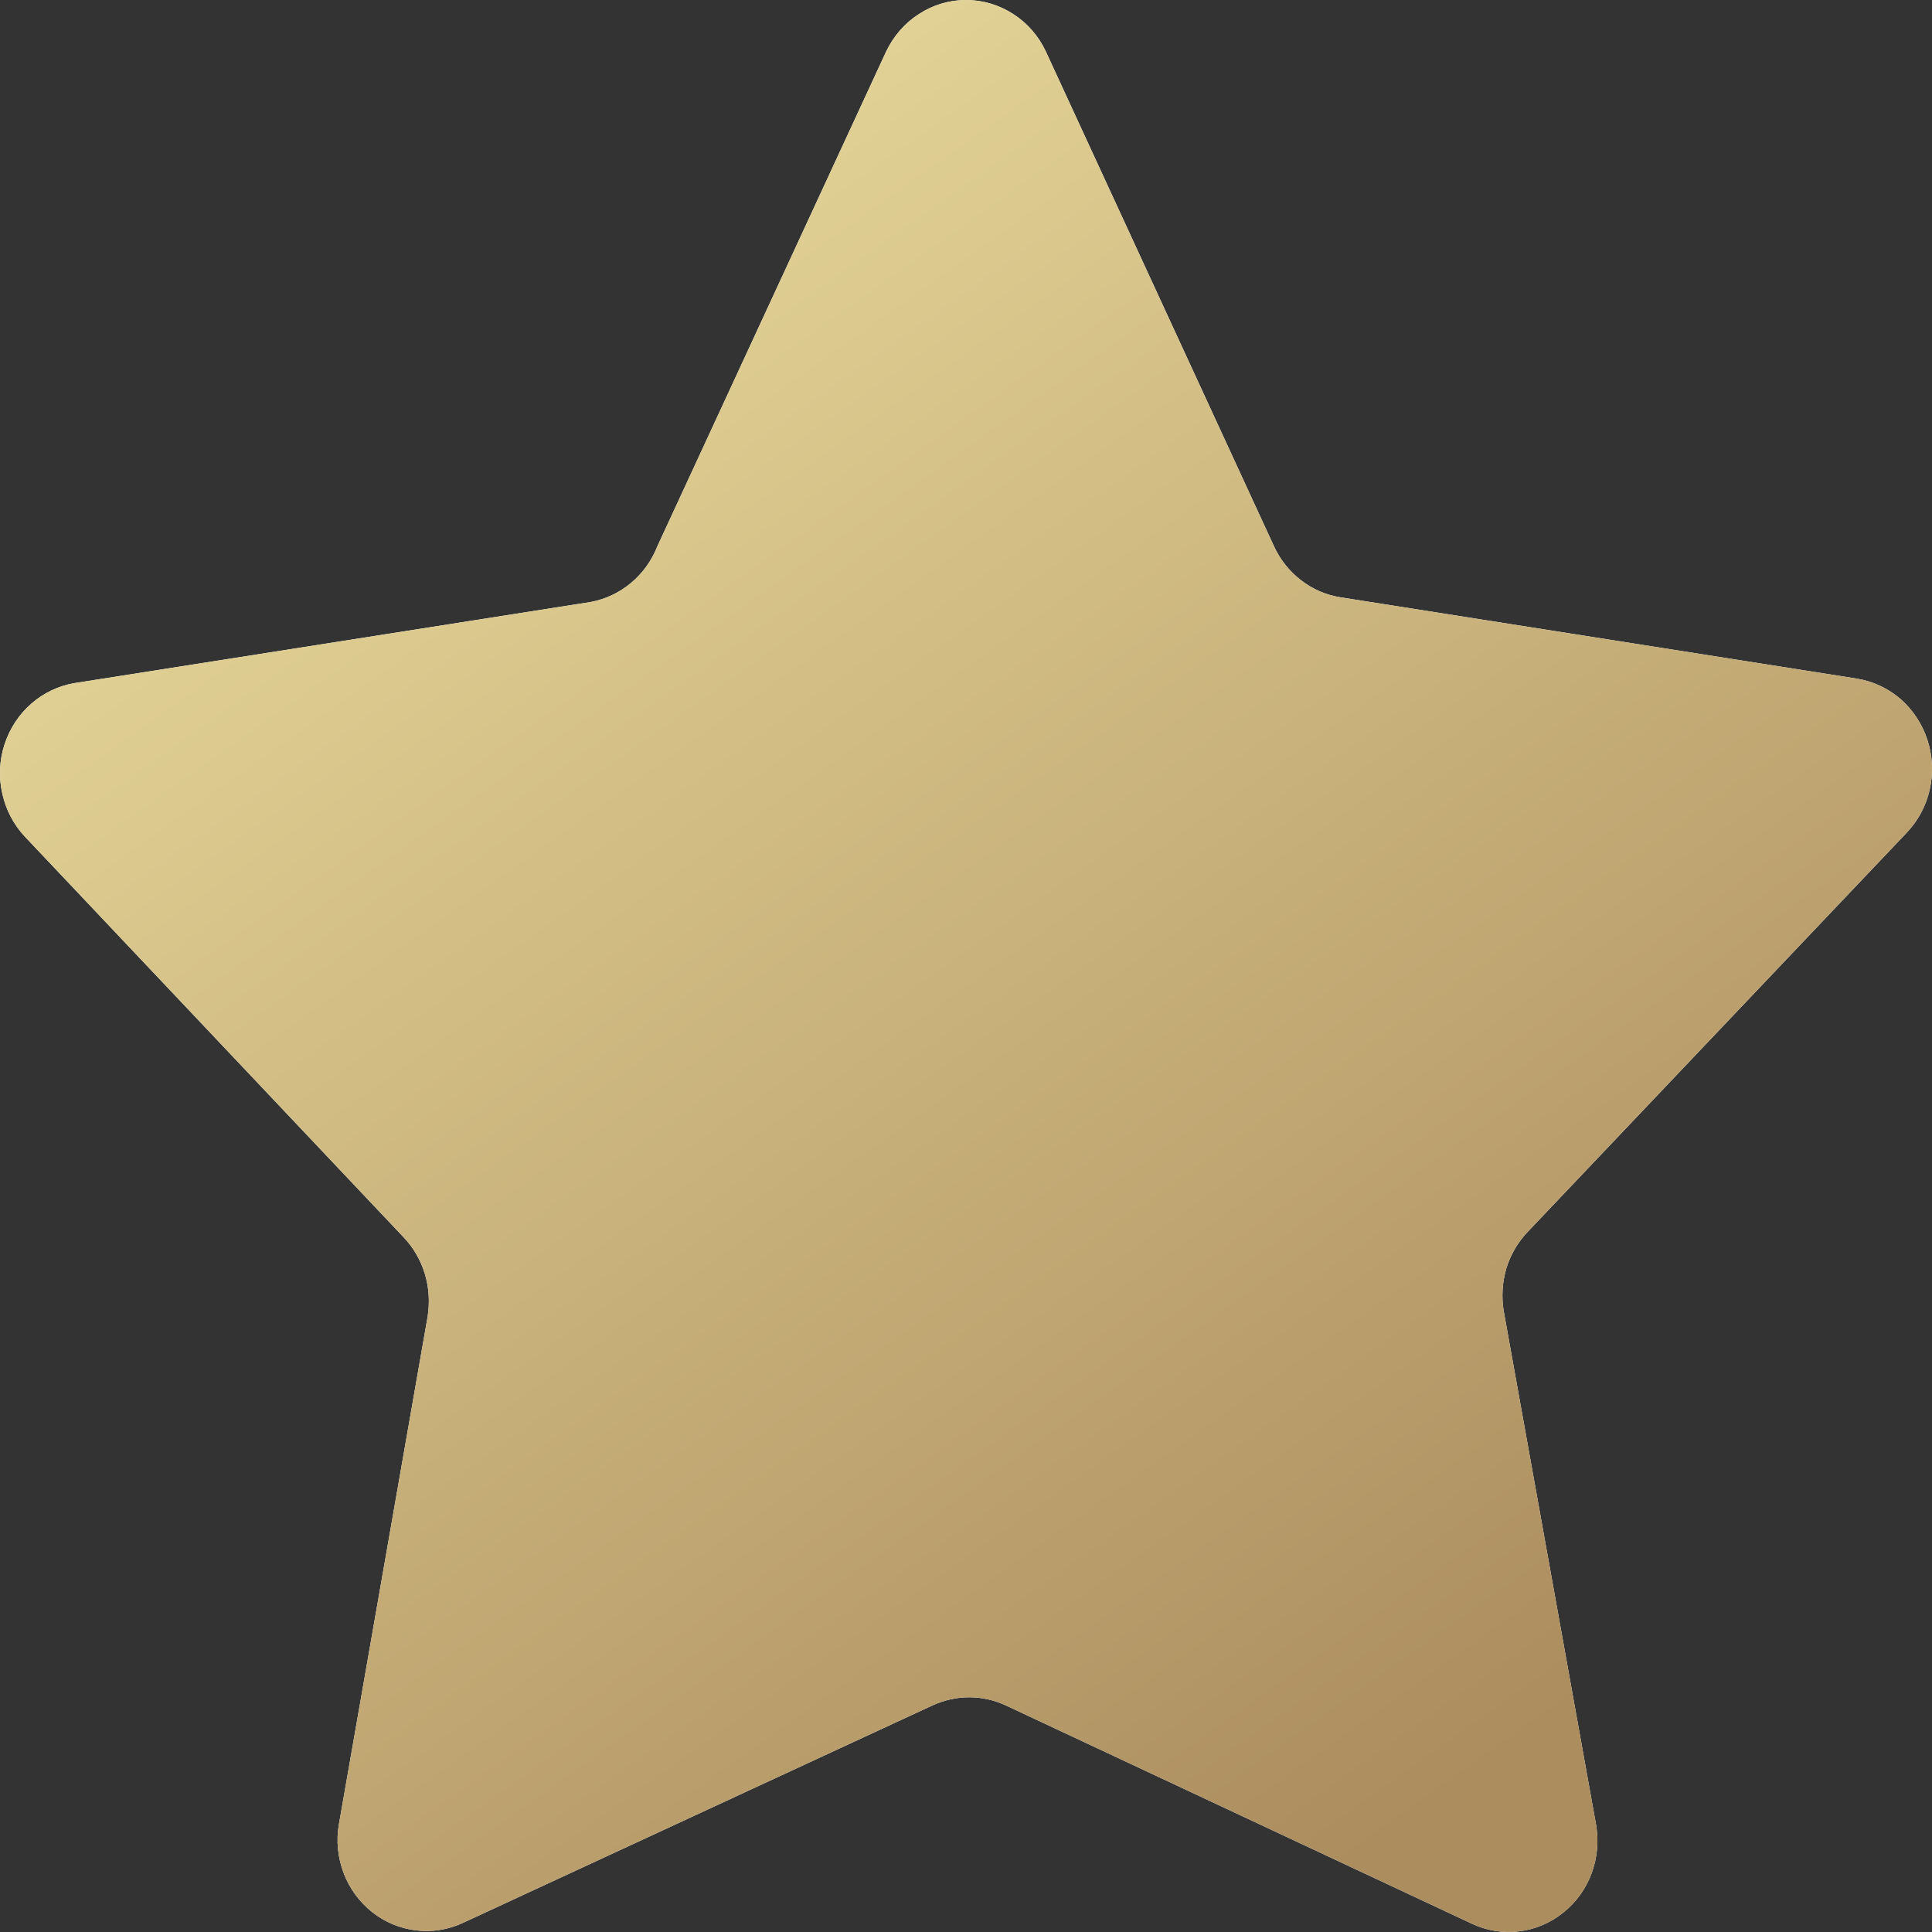
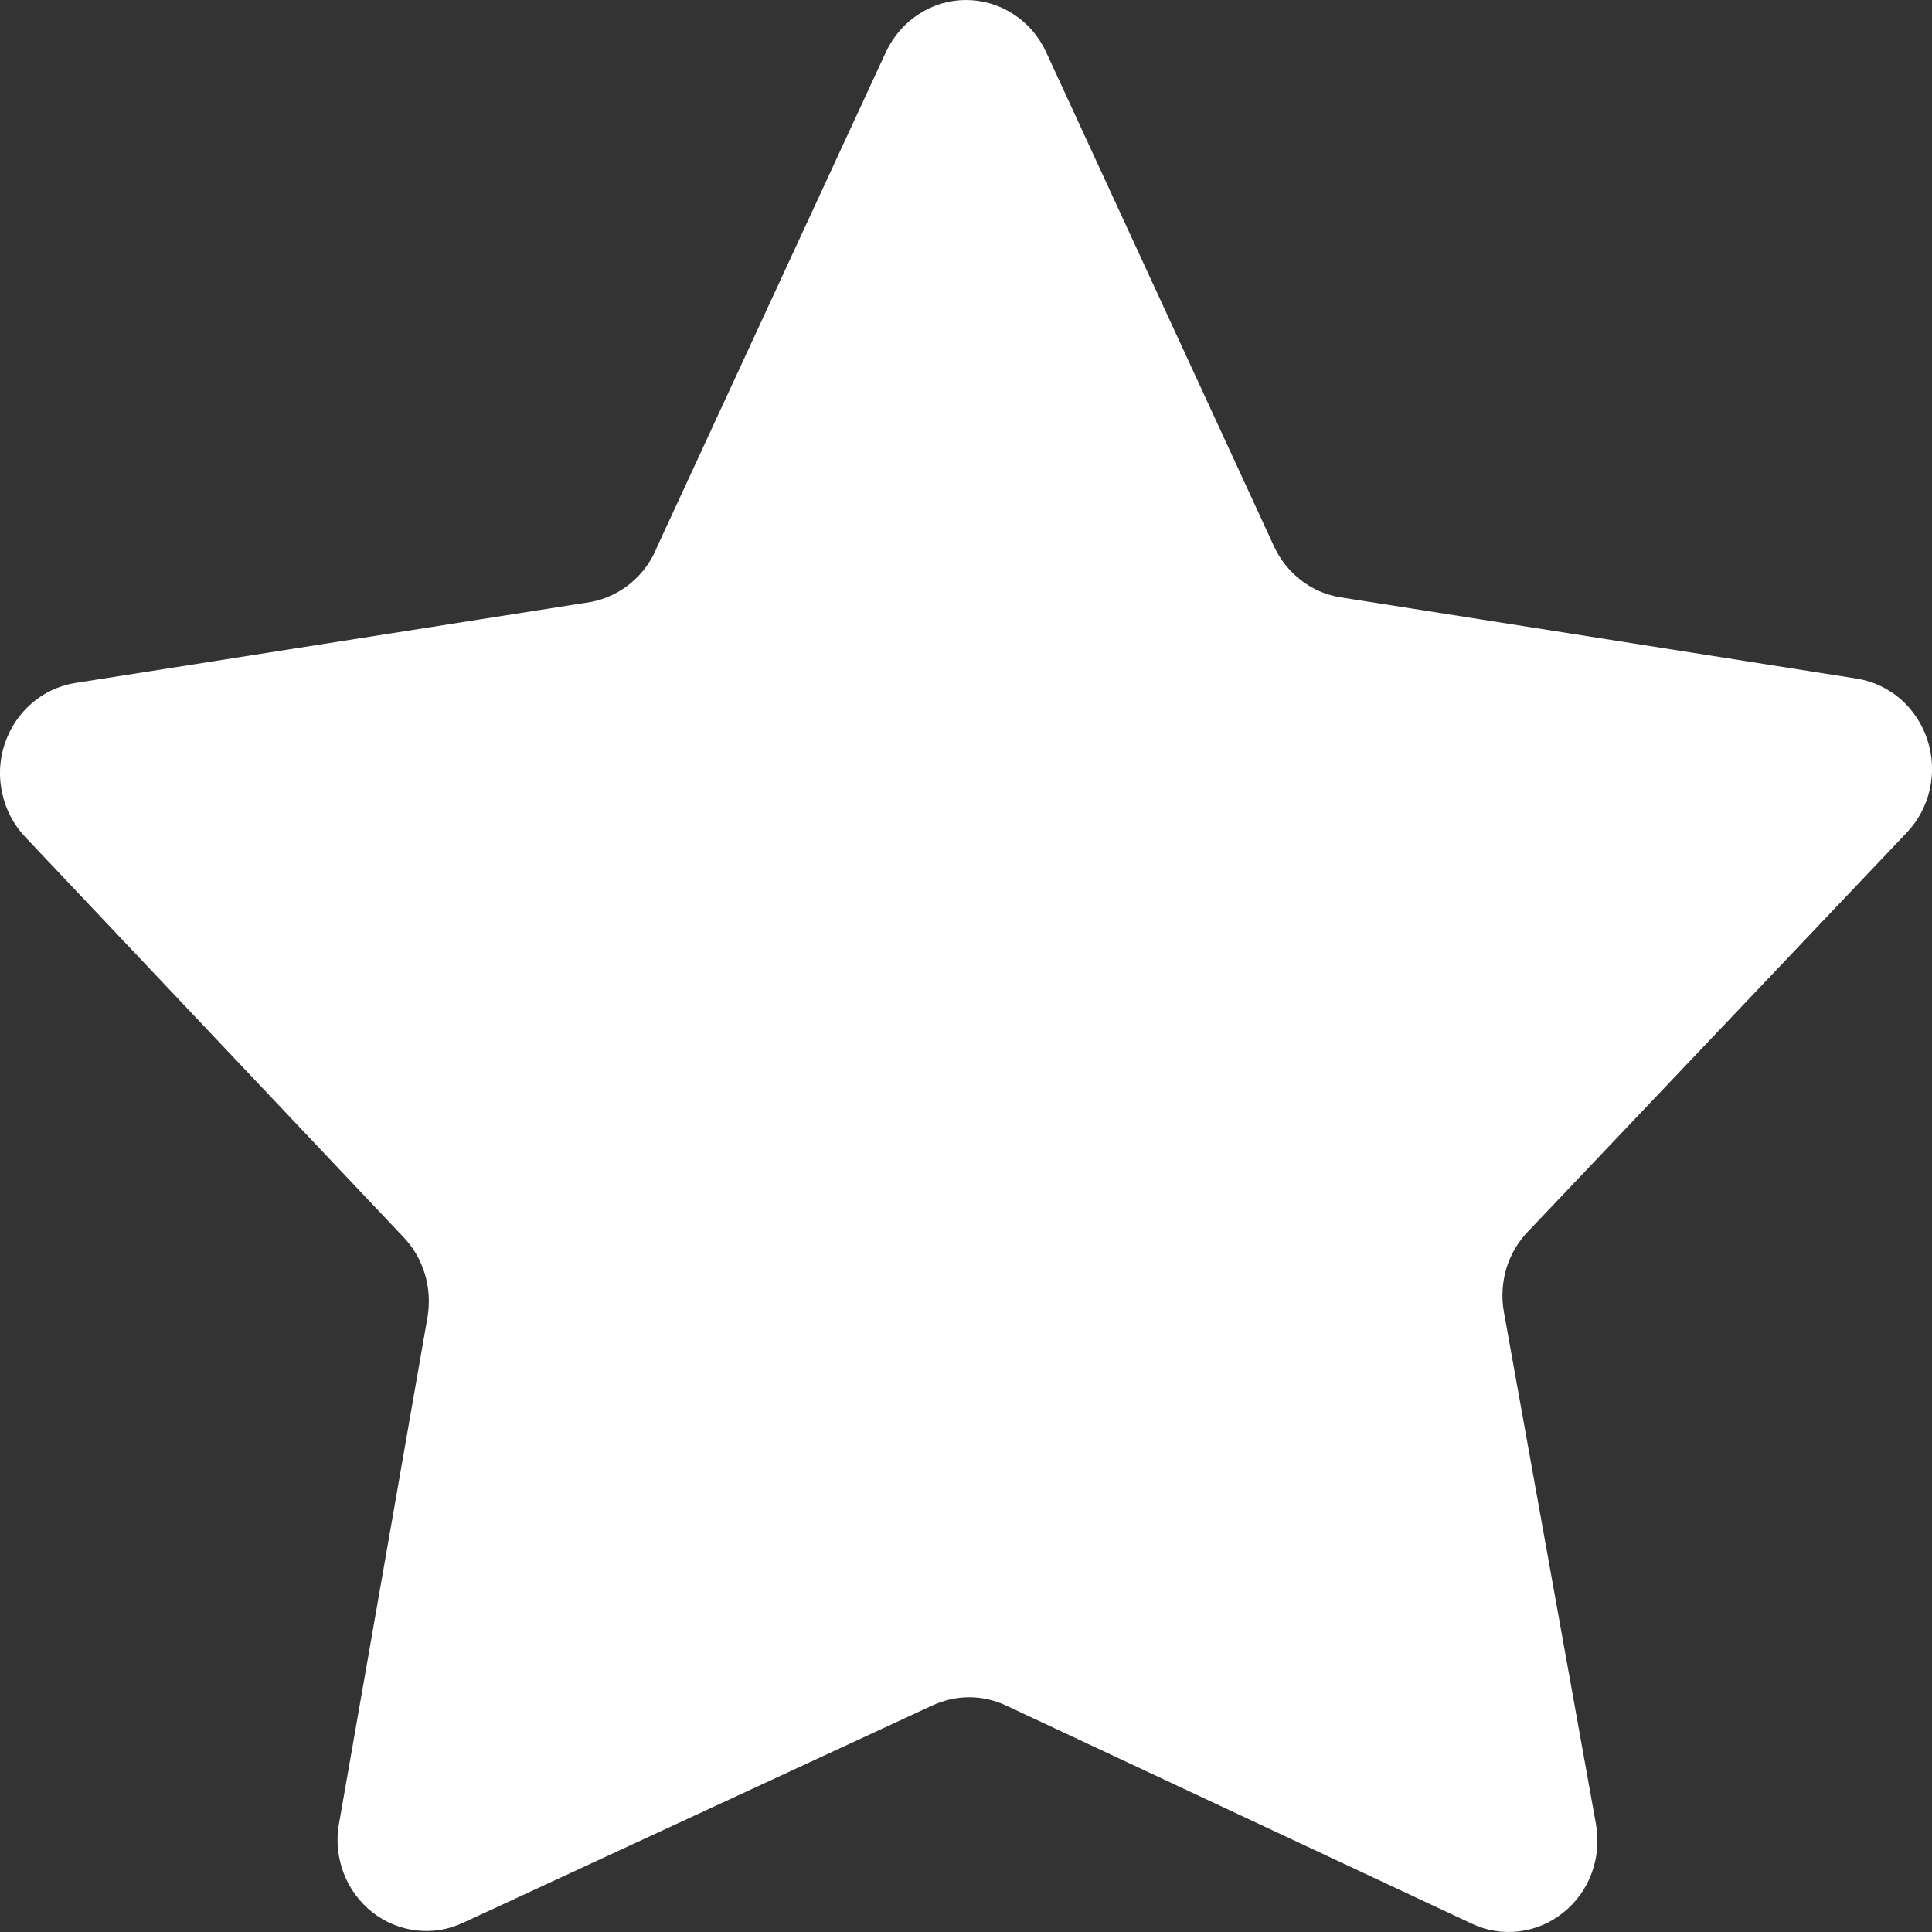
<svg xmlns="http://www.w3.org/2000/svg" width="12" height="12" viewBox="0 0 12 12" fill="none">
  <rect x="0" y="0" width="12" height="12" fill="#333333" stroke="none" />
  <path d="M6.496 0.32L7.913 3.393C7.951 3.476 8.009 3.549 8.081 3.604C8.153 3.66 8.237 3.696 8.326 3.71L11.533 4.215C11.633 4.231 11.727 4.275 11.805 4.342C11.882 4.41 11.94 4.498 11.972 4.597C12.004 4.696 12.009 4.802 11.986 4.904C11.963 5.006 11.913 5.099 11.842 5.173L9.489 7.651C9.428 7.715 9.382 7.793 9.356 7.879C9.331 7.965 9.325 8.056 9.34 8.144L9.913 11.331C9.931 11.432 9.922 11.538 9.886 11.635C9.85 11.732 9.789 11.817 9.709 11.88C9.63 11.944 9.535 11.984 9.435 11.996C9.335 12.008 9.233 11.992 9.141 11.948L6.248 10.593C6.177 10.56 6.099 10.542 6.02 10.542C5.941 10.542 5.863 10.56 5.791 10.593L2.876 11.943C2.785 11.986 2.684 12.002 2.584 11.99C2.485 11.978 2.39 11.939 2.311 11.876C2.232 11.813 2.17 11.729 2.134 11.633C2.098 11.537 2.087 11.432 2.105 11.331L2.656 8.178C2.67 8.09 2.665 7.999 2.639 7.913C2.613 7.827 2.568 7.749 2.507 7.685L0.154 5.196C0.084 5.121 0.036 5.029 0.014 4.928C-0.009 4.827 -0.004 4.722 0.028 4.624C0.06 4.526 0.117 4.438 0.194 4.371C0.27 4.304 0.363 4.26 0.462 4.243L3.669 3.739C3.761 3.722 3.847 3.681 3.919 3.621C3.992 3.56 4.048 3.482 4.083 3.393L5.504 0.32C5.55 0.224 5.62 0.143 5.708 0.087C5.795 0.03 5.897 0 6 0C6.104 0 6.205 0.03 6.293 0.087C6.381 0.143 6.451 0.224 6.496 0.32Z" fill="white" />
-   <path d="M6.496 0.32L7.913 3.393C7.951 3.476 8.009 3.549 8.081 3.604C8.153 3.66 8.237 3.696 8.326 3.71L11.533 4.215C11.633 4.231 11.727 4.275 11.805 4.342C11.882 4.41 11.94 4.498 11.972 4.597C12.004 4.696 12.009 4.802 11.986 4.904C11.963 5.006 11.913 5.099 11.842 5.173L9.489 7.651C9.428 7.715 9.382 7.793 9.356 7.879C9.331 7.965 9.325 8.056 9.34 8.144L9.913 11.331C9.931 11.432 9.922 11.538 9.886 11.635C9.85 11.732 9.789 11.817 9.709 11.88C9.63 11.944 9.535 11.984 9.435 11.996C9.335 12.008 9.233 11.992 9.141 11.948L6.248 10.593C6.177 10.56 6.099 10.542 6.02 10.542C5.941 10.542 5.863 10.56 5.791 10.593L2.876 11.943C2.785 11.986 2.684 12.002 2.584 11.99C2.485 11.978 2.39 11.939 2.311 11.876C2.232 11.813 2.17 11.729 2.134 11.633C2.098 11.537 2.087 11.432 2.105 11.331L2.656 8.178C2.67 8.09 2.665 7.999 2.639 7.913C2.613 7.827 2.568 7.749 2.507 7.685L0.154 5.196C0.084 5.121 0.036 5.029 0.014 4.928C-0.009 4.827 -0.004 4.722 0.028 4.624C0.06 4.526 0.117 4.438 0.194 4.371C0.27 4.304 0.363 4.26 0.462 4.243L3.669 3.739C3.761 3.722 3.847 3.681 3.919 3.621C3.992 3.56 4.048 3.482 4.083 3.393L5.504 0.32C5.55 0.224 5.62 0.143 5.708 0.087C5.795 0.03 5.897 0 6 0C6.104 0 6.205 0.03 6.293 0.087C6.381 0.143 6.451 0.224 6.496 0.32Z" fill="url(#paint0_linear)" />
  <defs>
    <linearGradient id="paint0_linear" x1="2.352" y1="1.334" x2="9.233" y2="11.023" gradientUnits="userSpaceOnUse">
      <stop stop-color="#E6D799" />
      <stop offset="1" stop-color="#AC8D5E" />
    </linearGradient>
  </defs>
</svg>